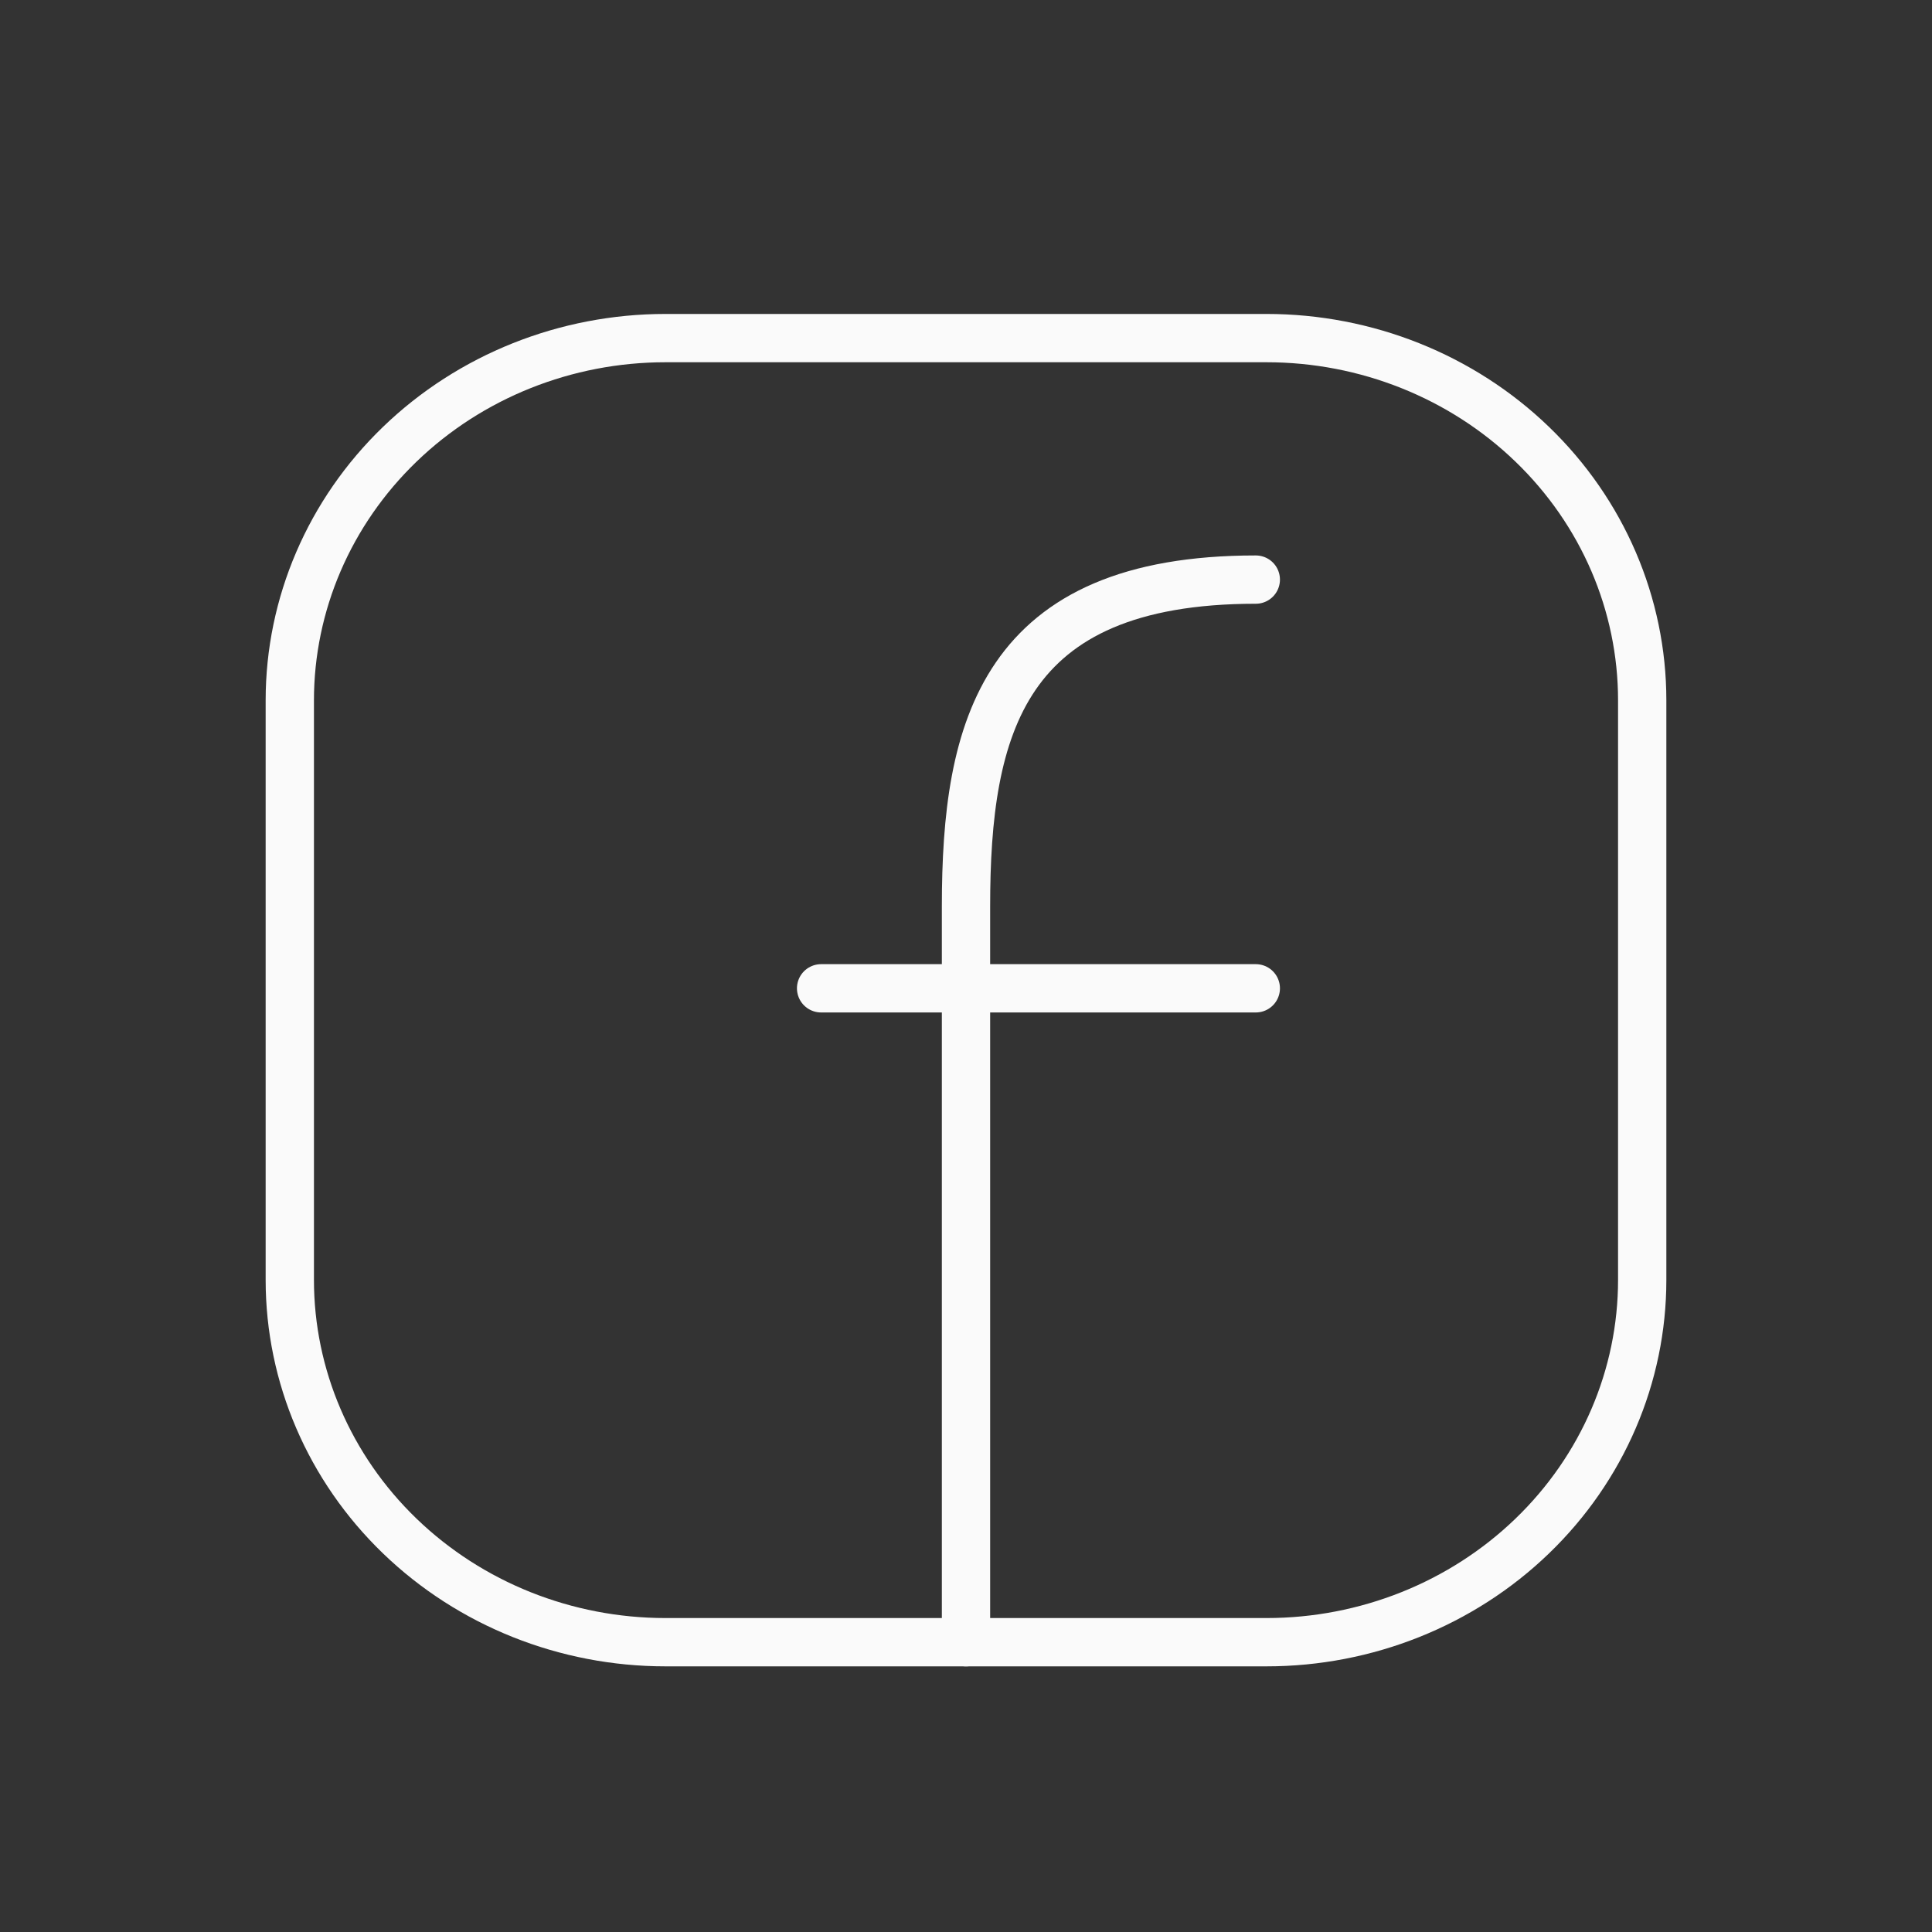
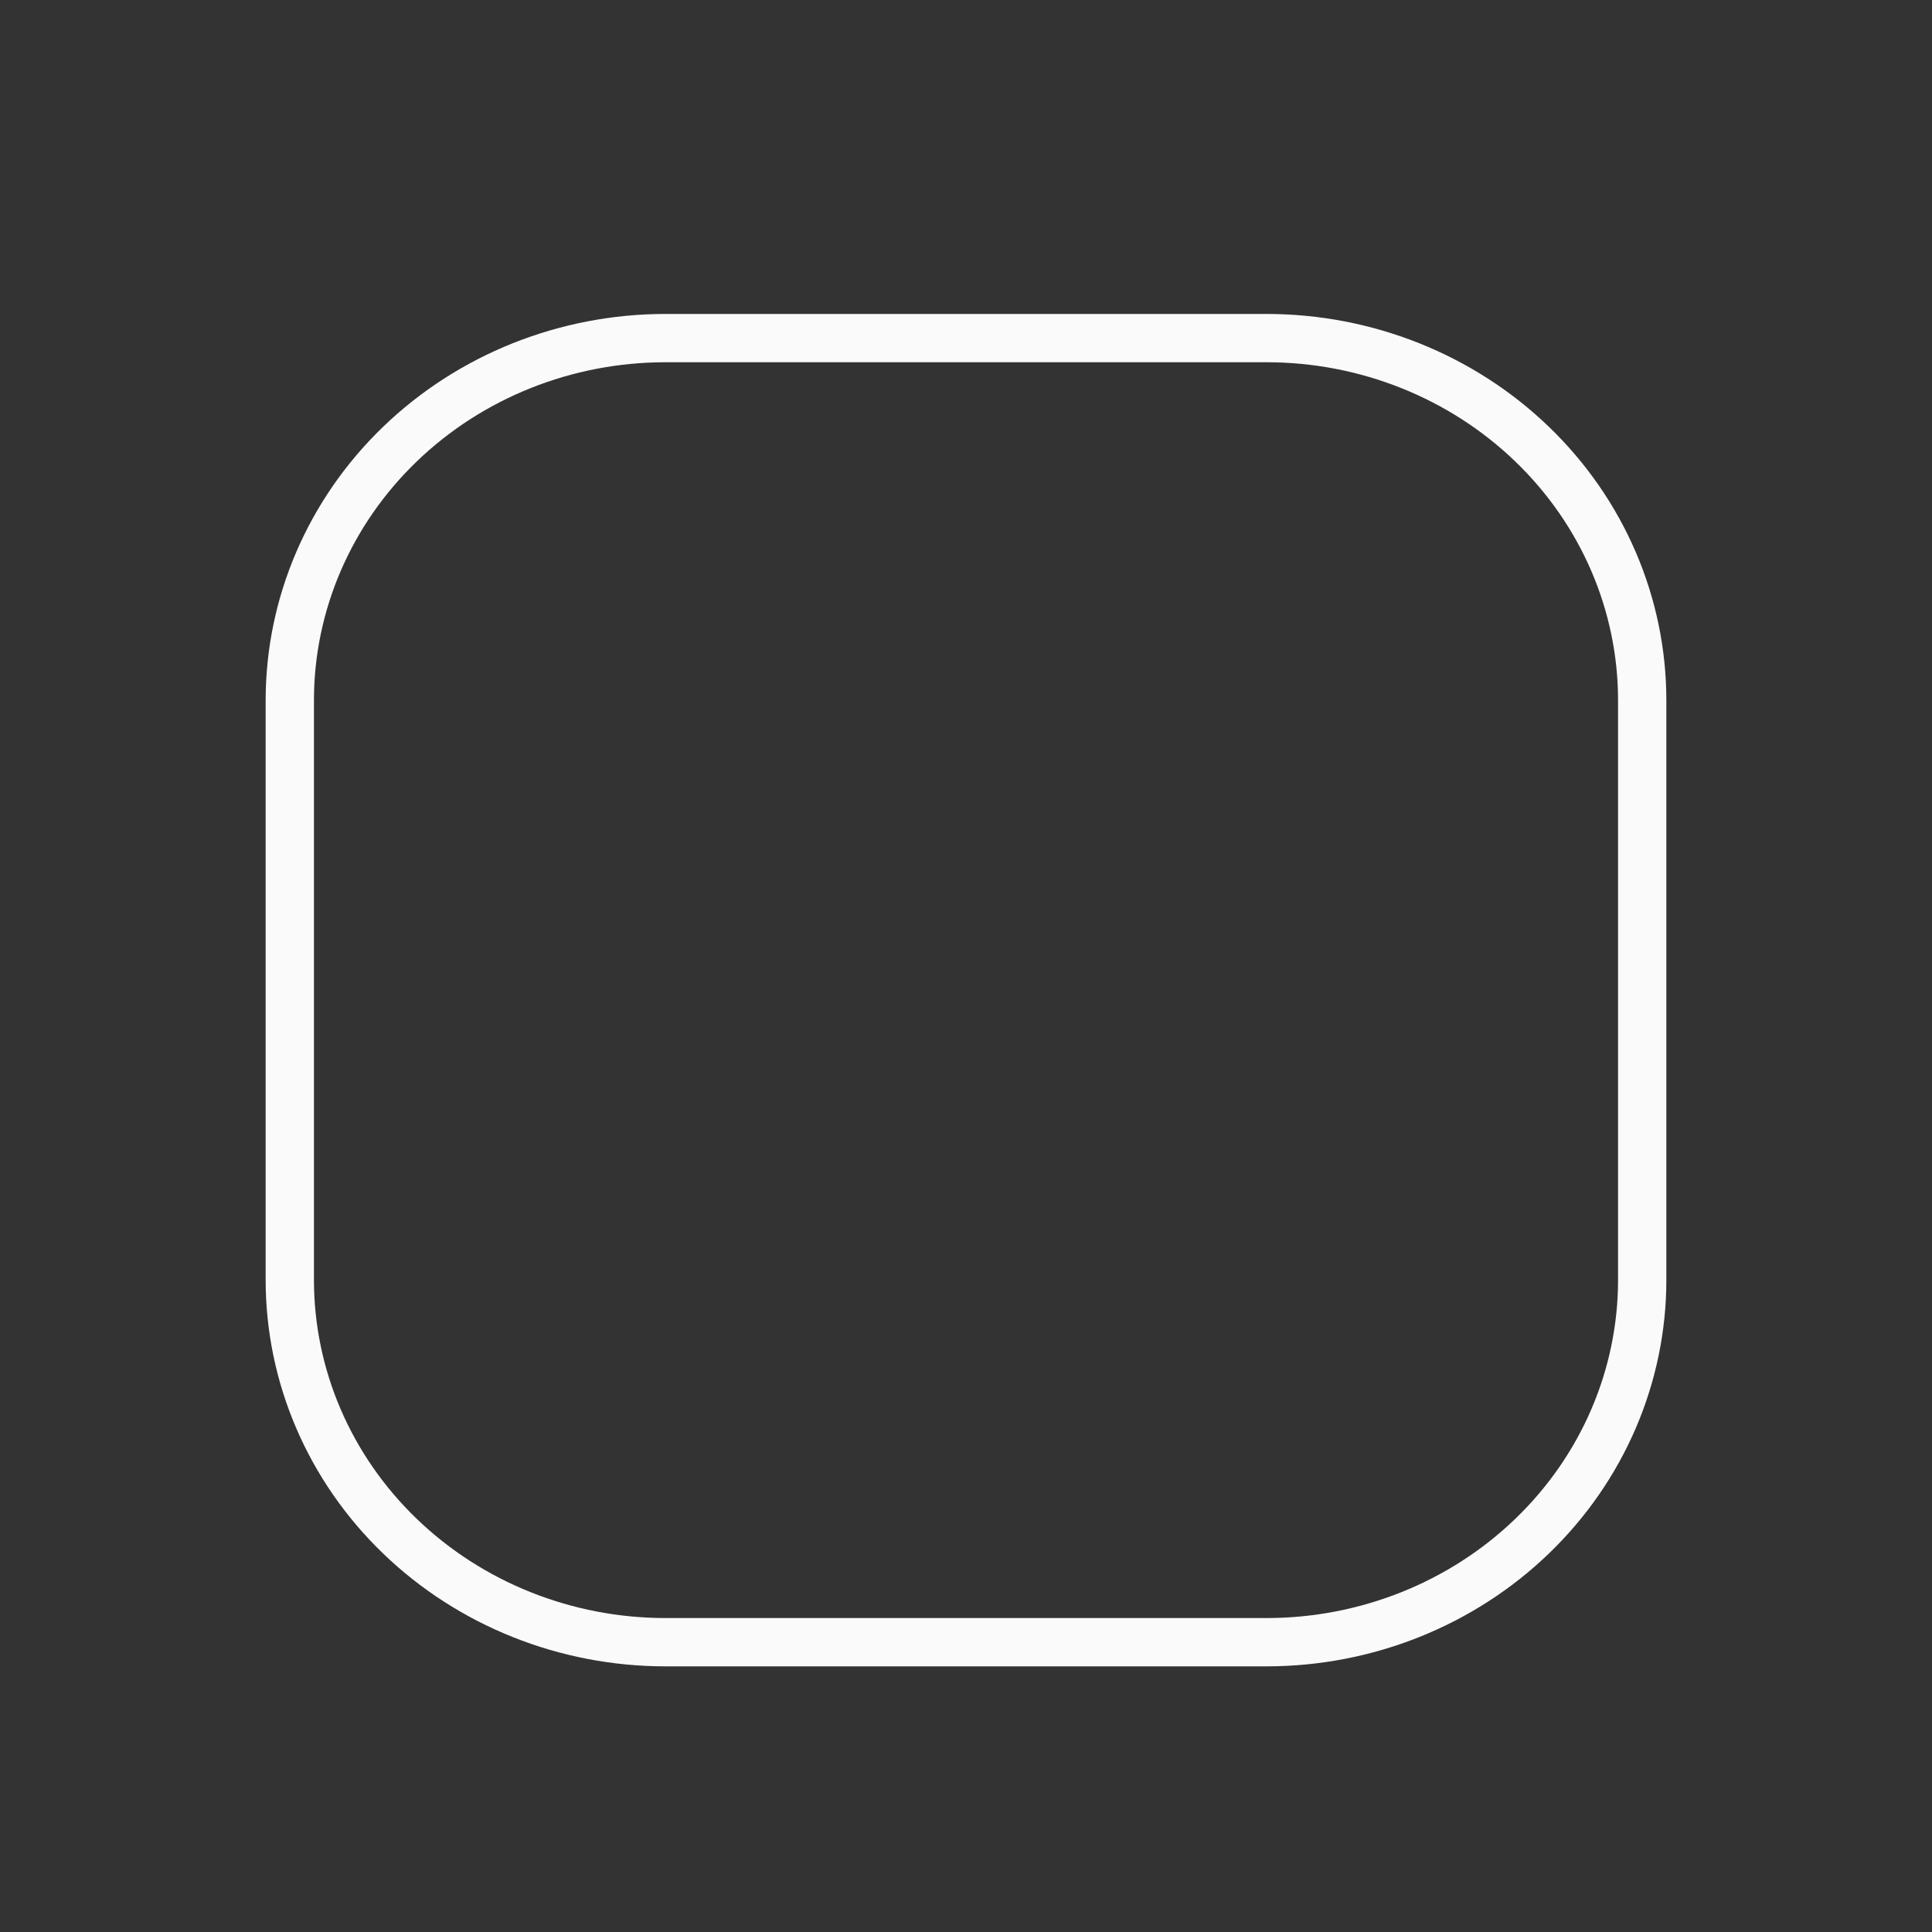
<svg xmlns="http://www.w3.org/2000/svg" width="40" height="40" viewBox="0 0 40 40" fill="none">
  <rect x="0" y="0" width="40" height="40" fill="#333333" stroke="none" />
  <path d="M34 14.5V26.5C34 28.489 33.181 30.397 31.722 31.803C30.263 33.21 28.285 34 26.222 34H13.778C11.715 34 9.737 33.21 8.278 31.803C6.819 30.397 6 28.489 6 26.5V14.5C6 12.511 6.819 10.603 8.278 9.197C9.737 7.79 11.715 7 13.778 7H26.222C28.285 7 30.263 7.79 31.722 9.197C33.181 10.603 34 12.511 34 14.5Z" stroke="#FAFAFA" stroke-linecap="round" stroke-linejoin="round" />
-   <path d="M20 34V18.769C20 15.066 20.75 12 26 12M17 20.462H26" stroke="#FAFAFA" stroke-linecap="round" stroke-linejoin="round" />
</svg>